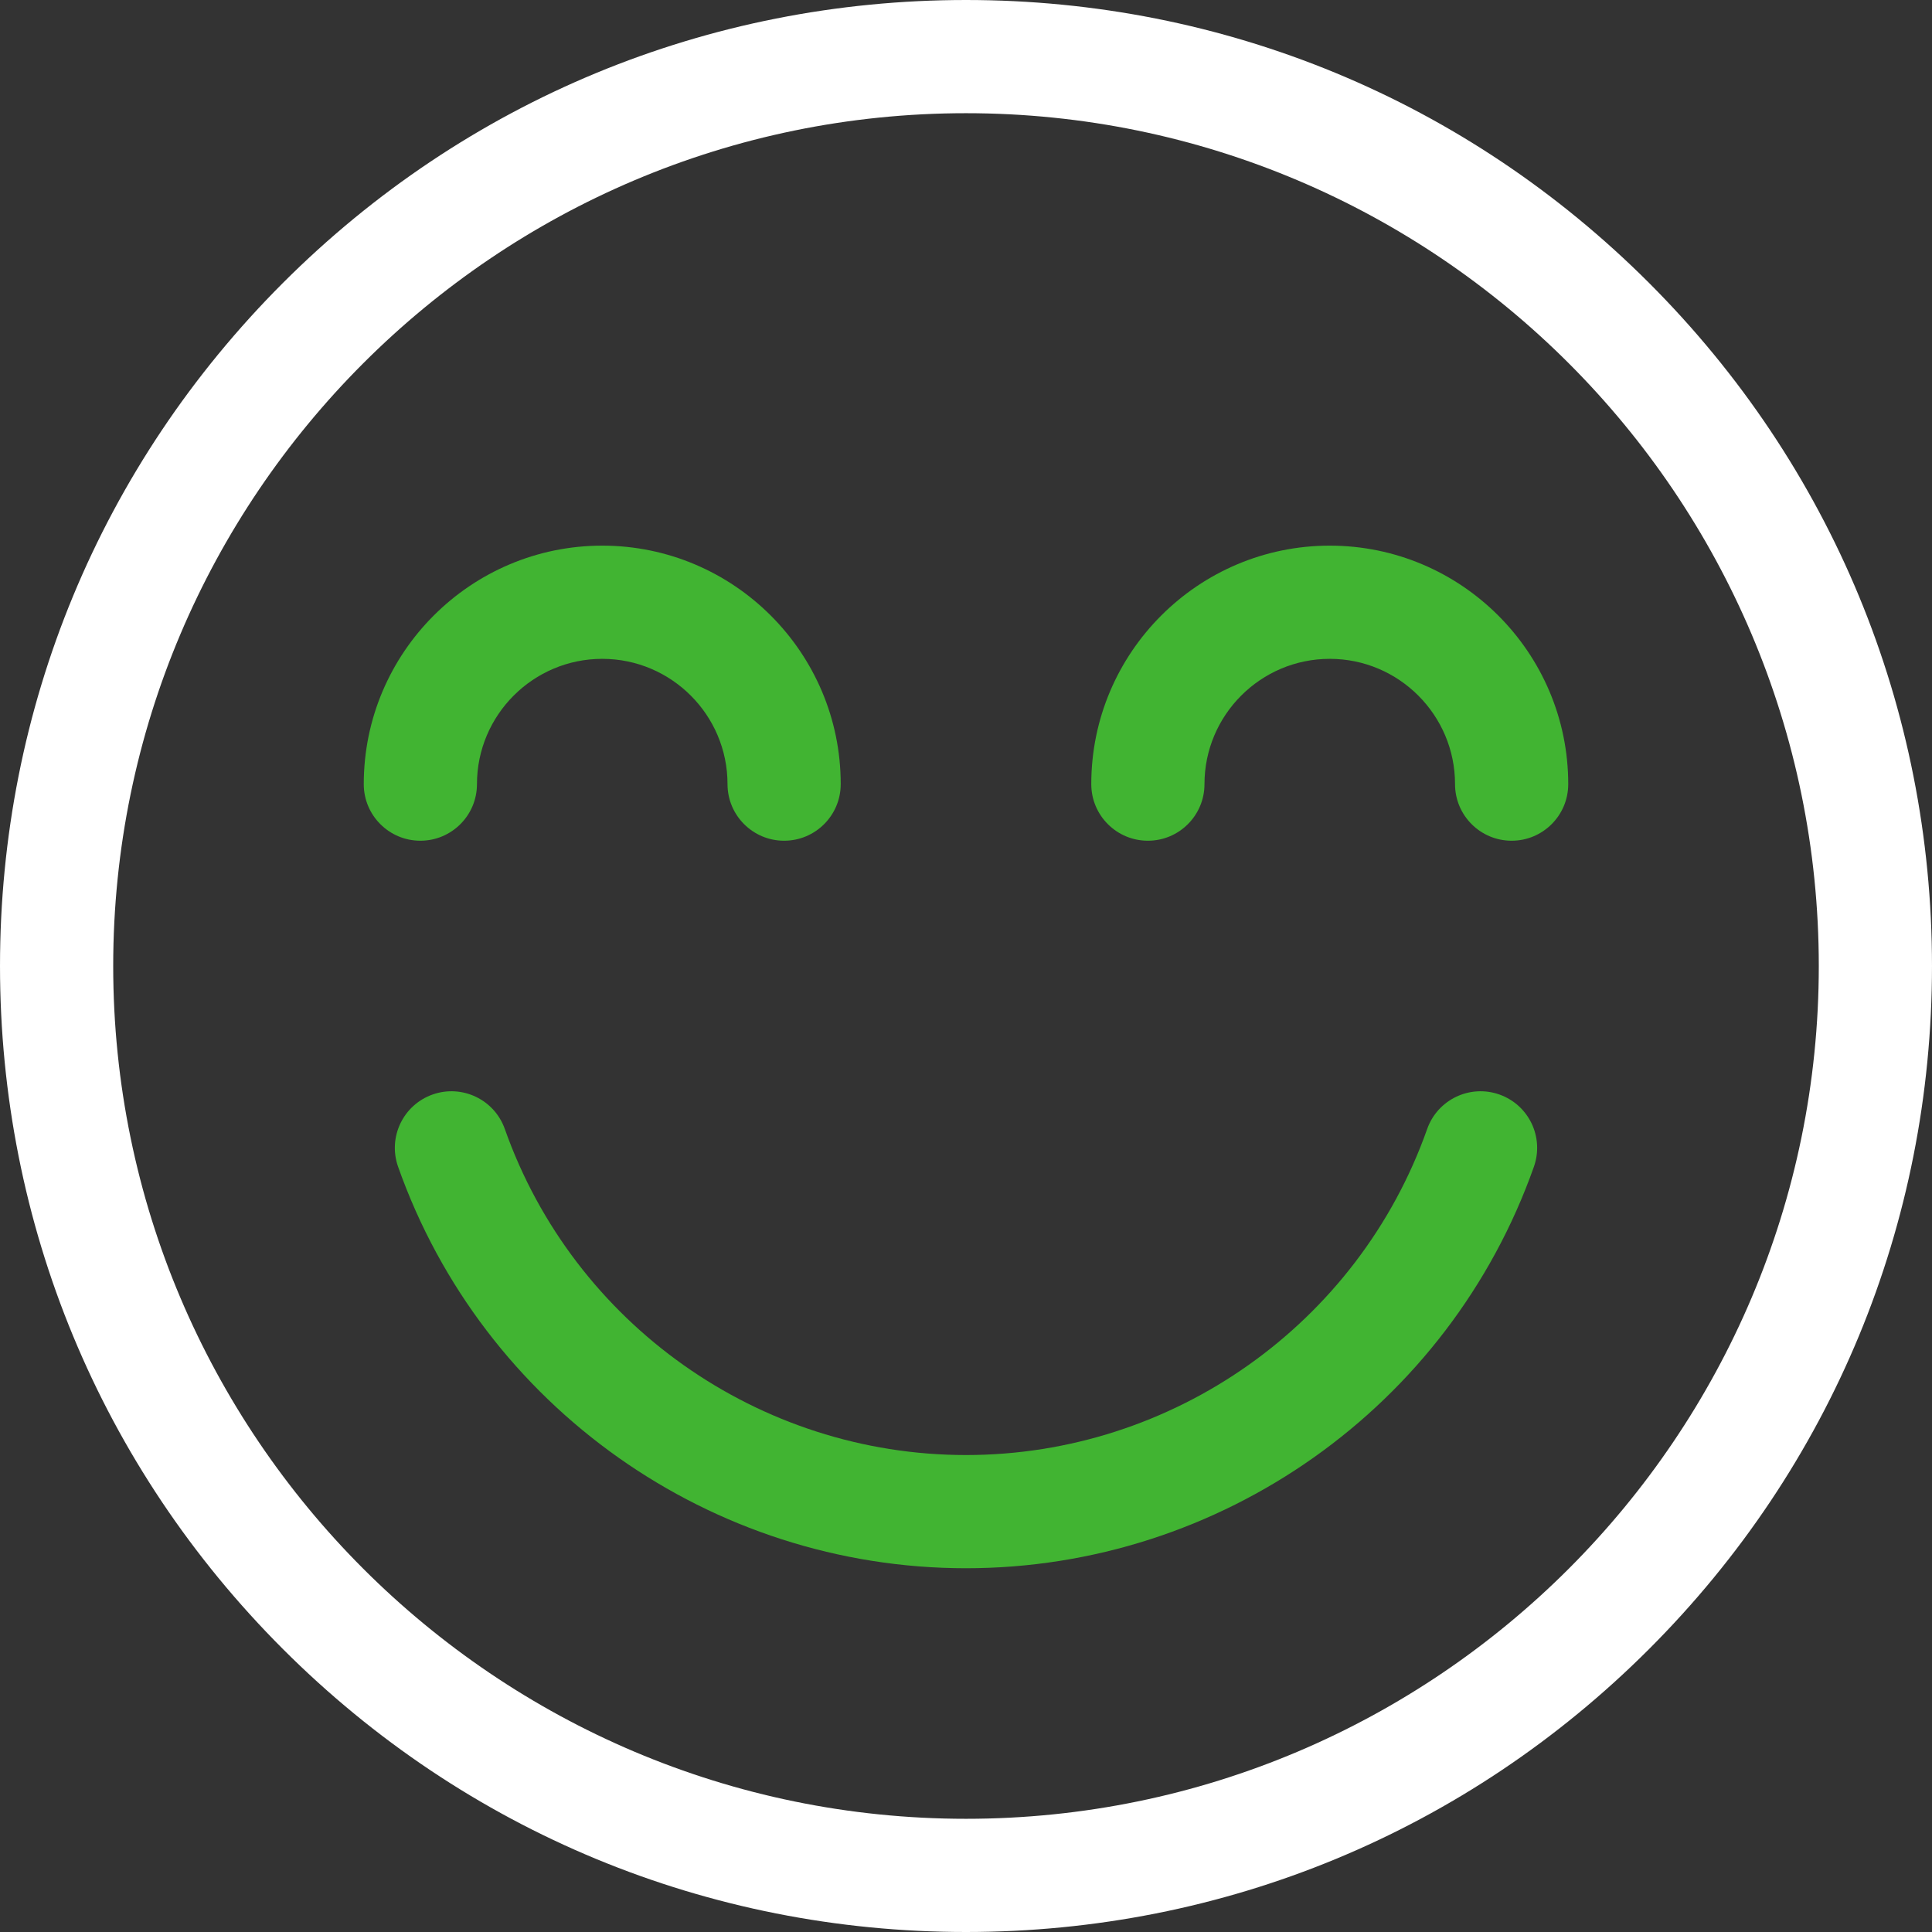
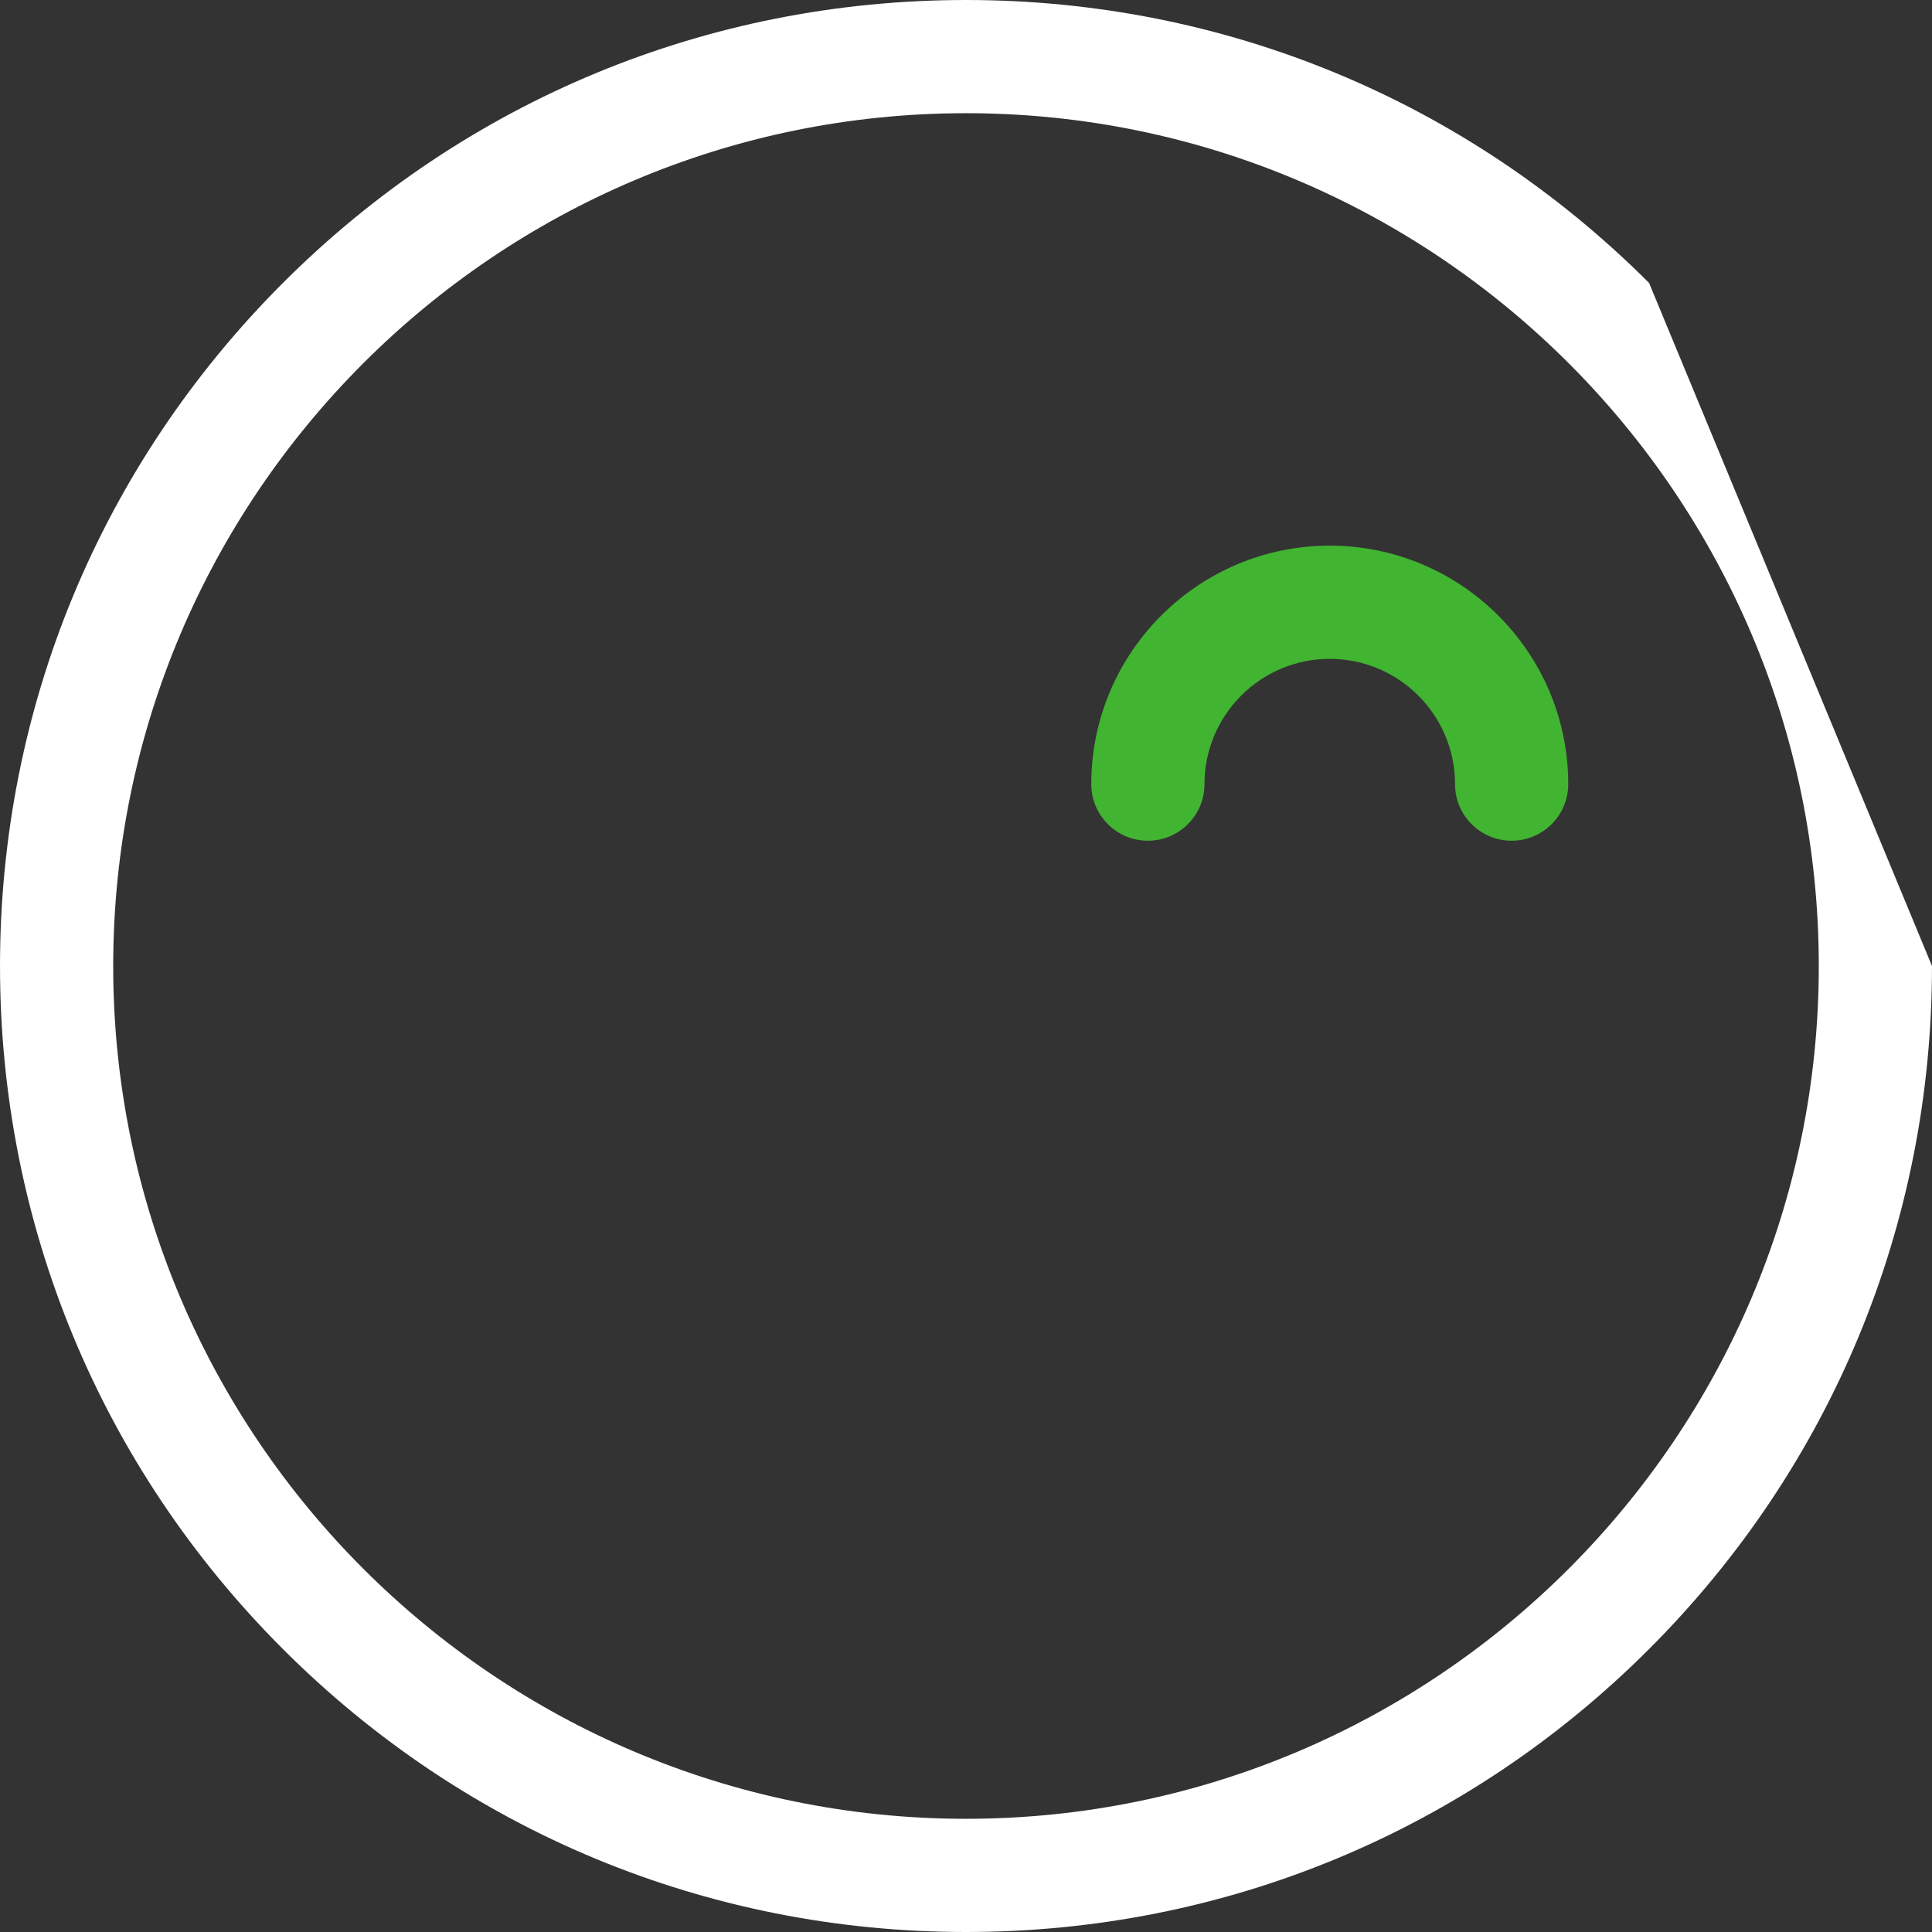
<svg xmlns="http://www.w3.org/2000/svg" id="Capa_1" data-name="Capa 1" viewBox="0 0 512 512">
  <rect x="0" y="0" width="512" height="512" fill="#333333" stroke="none" />
-   <path d="M437.019,74.981C388.667,26.629,324.379,0,255.999,0S123.333,26.629,74.981,74.981C26.629,123.333.001,187.62.001,256s26.628,132.667,74.98,181.019c48.352,48.352,112.639,74.981,181.018,74.981s132.667-26.629,181.02-74.981c48.352-48.352,74.98-112.639,74.98-181.019s-26.628-132.667-74.98-181.019ZM255.999,482c-124.616,0-225.998-101.383-225.998-226S131.383,30,255.999,30s226,101.383,226,226-101.383,226-226,226Z" style="fill: #fff; stroke-width: 0px;" />
-   <path d="M159.6,144.6c-34.848,0-63.199,28.352-63.199,63.201,0,8.284,6.716,15,15,15s15-6.716,15-15c0-18.307,14.893-33.201,33.199-33.201s33.199,14.894,33.199,33.201c0,8.284,6.716,15,15,15s15-6.716,15-15c0-34.849-28.351-63.201-63.199-63.201Z" style="fill: #41b432; stroke-width: 0px;" />
+   <path d="M437.019,74.981C388.667,26.629,324.379,0,255.999,0S123.333,26.629,74.981,74.981C26.629,123.333.001,187.62.001,256s26.628,132.667,74.98,181.019c48.352,48.352,112.639,74.981,181.018,74.981s132.667-26.629,181.02-74.981c48.352-48.352,74.98-112.639,74.98-181.019ZM255.999,482c-124.616,0-225.998-101.383-225.998-226S131.383,30,255.999,30s226,101.383,226,226-101.383,226-226,226Z" style="fill: #fff; stroke-width: 0px;" />
  <path d="M352.399,144.6c-34.848,0-63.199,28.352-63.199,63.201,0,8.284,6.716,15,15,15s15-6.716,15-15c0-18.307,14.893-33.201,33.199-33.201s33.199,14.894,33.199,33.201c0,8.284,6.716,15,15,15s15-6.716,15-15c0-34.849-28.351-63.201-63.199-63.201Z" style="fill: #41b432; stroke-width: 0px;" />
-   <path d="M397.356,290.057c-7.809-2.76-16.38,1.333-19.141,9.144-18.266,51.678-67.38,86.399-122.216,86.399s-103.951-34.721-122.216-86.399c-2.76-7.811-11.332-11.904-19.141-9.144-7.811,2.76-11.905,11.33-9.144,19.141,22.494,63.642,82.976,106.402,150.501,106.402s128.006-42.76,150.501-106.402c2.761-7.811-1.332-16.381-9.144-19.141Z" style="fill: #41b432; stroke-width: 0px;" />
</svg>